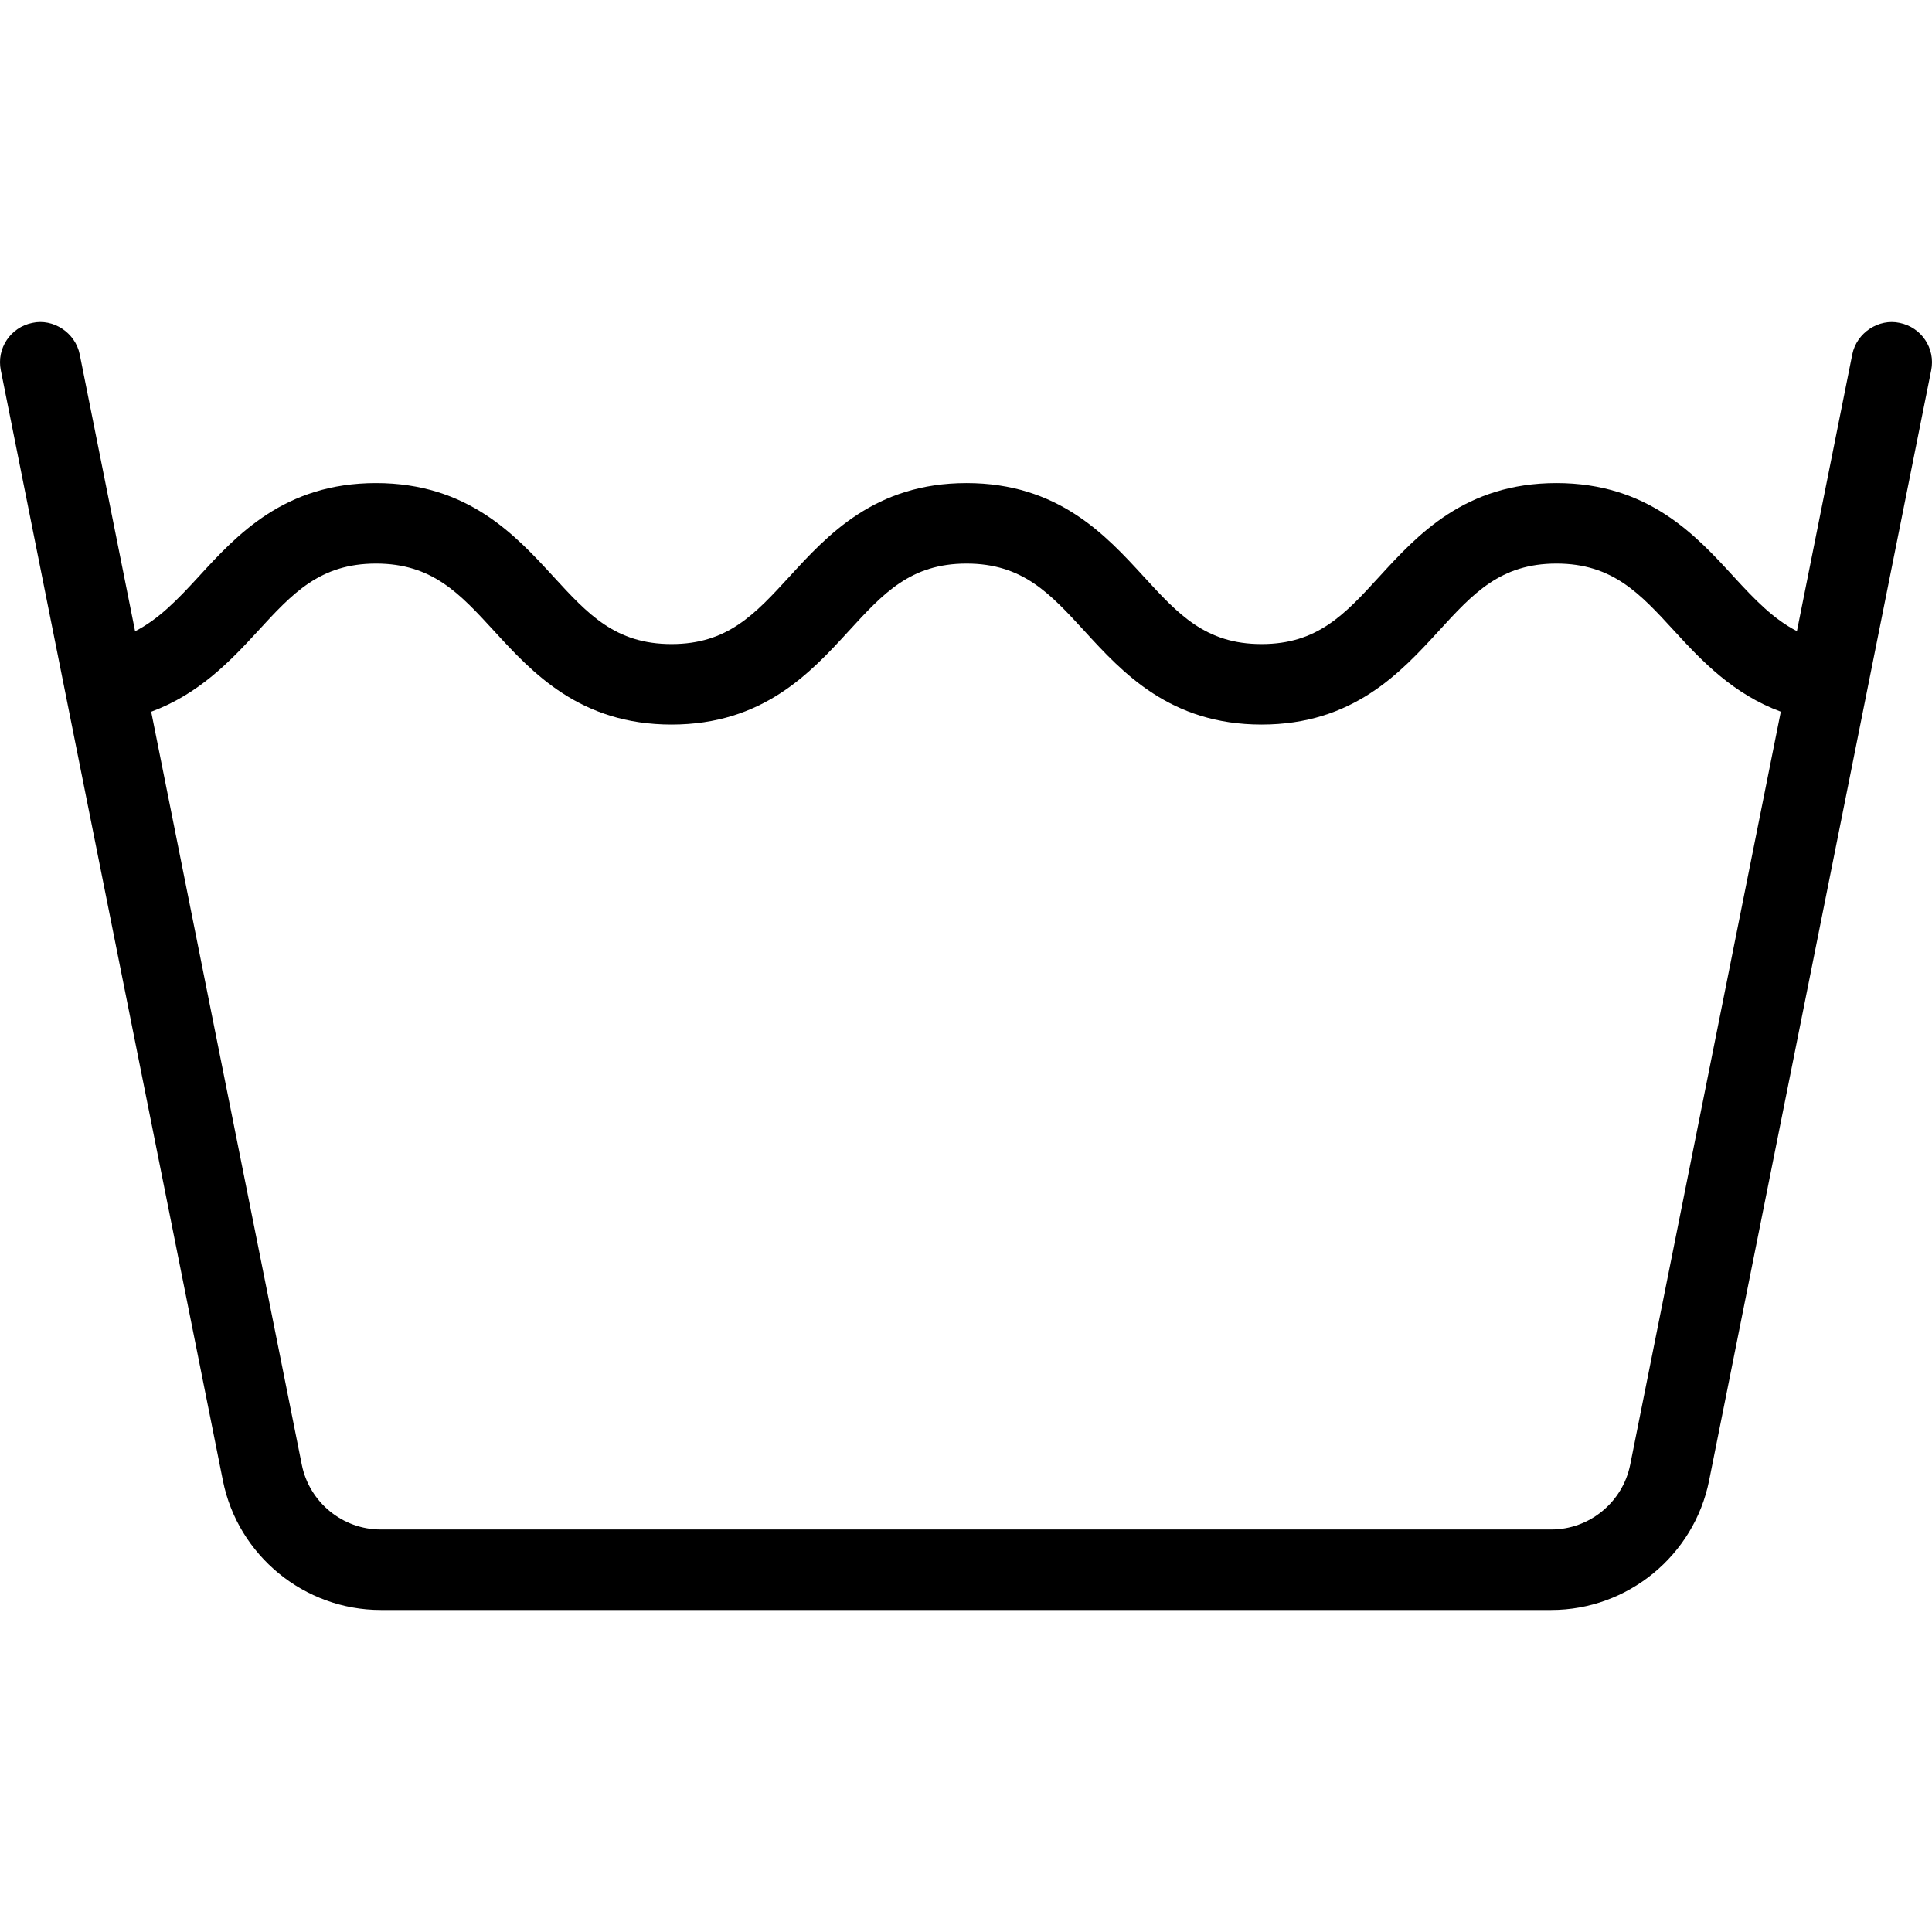
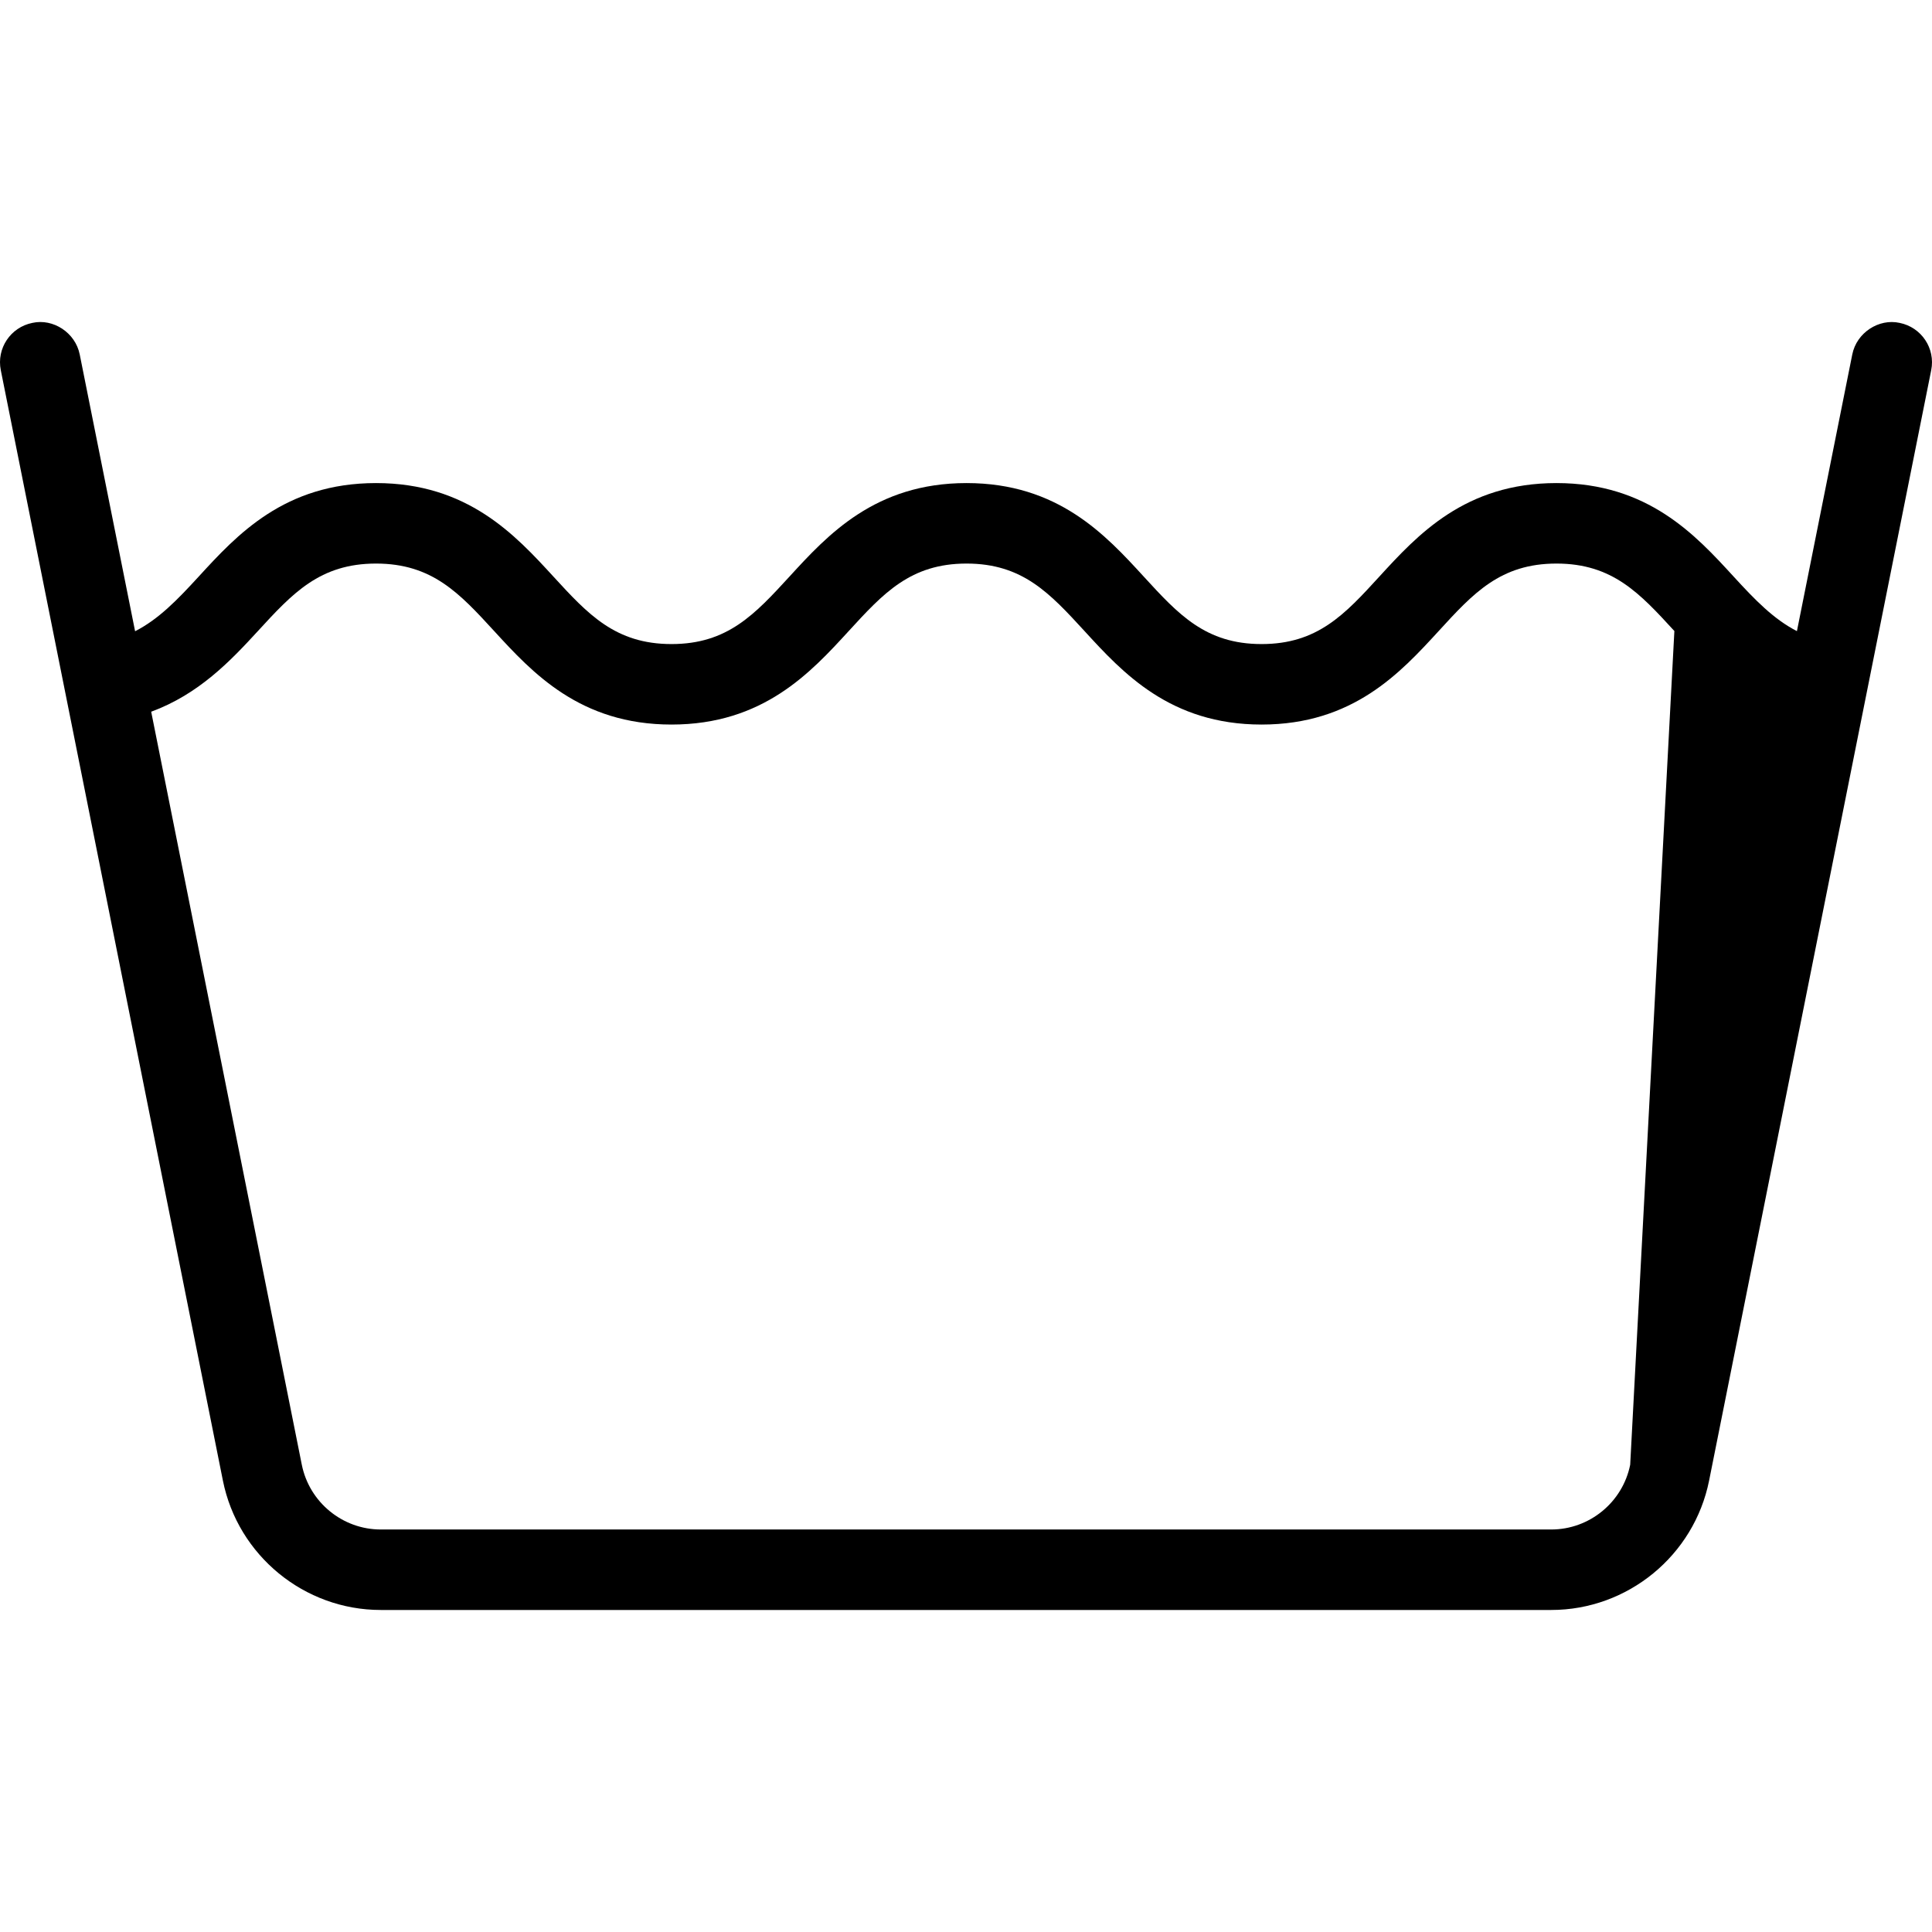
<svg xmlns="http://www.w3.org/2000/svg" fill="none" viewBox="0 0 106 106" height="106" width="106">
-   <path fill="black" d="M104.222 17.715C103.088 17.465 101.867 18.245 101.626 19.446L98.589 34.627C97.303 33.966 96.287 32.91 95.121 31.639C93.025 29.351 90.416 26.504 85.395 26.504C80.375 26.504 77.77 29.351 75.674 31.639C73.785 33.705 72.288 35.337 69.217 35.337C66.142 35.337 64.65 33.705 62.756 31.639C60.66 29.351 58.051 26.504 53.03 26.504C48.014 26.504 45.405 29.351 43.313 31.636C41.415 33.704 39.918 35.337 36.843 35.337C33.764 35.337 32.263 33.704 30.365 31.636C28.269 29.351 25.655 26.504 20.63 26.504C15.605 26.504 12.996 29.349 10.9 31.636C9.729 32.911 8.707 33.972 7.412 34.633L4.374 19.446C4.133 18.245 2.912 17.462 1.778 17.715C0.579 17.954 -0.198 19.116 0.044 20.313L12.229 81.231C13.052 85.346 16.697 88.332 20.889 88.332H85.111C89.303 88.332 92.948 85.346 93.771 81.231L105.956 20.313C106.198 19.116 105.421 17.954 104.222 17.715ZM89.441 80.365C89.027 82.422 87.207 83.916 85.111 83.916H20.889C18.793 83.916 16.973 82.422 16.559 80.365L8.295 39.049C10.901 38.087 12.626 36.285 14.152 34.621C16.05 32.553 17.551 30.92 20.631 30.92C23.714 30.92 25.215 32.555 27.113 34.623C29.209 36.909 31.823 39.753 36.843 39.753C41.864 39.753 44.473 36.907 46.569 34.619C48.463 32.553 49.955 30.92 53.03 30.92C56.105 30.92 57.602 32.553 59.5 34.621C61.592 36.906 64.201 39.753 69.217 39.753C74.233 39.753 76.839 36.906 78.935 34.621C80.828 32.553 82.321 30.92 85.396 30.92C88.471 30.92 89.968 32.553 91.865 34.621C93.387 36.285 95.108 38.086 97.705 39.047L89.441 80.365Z" />
+   <path fill="black" d="M104.222 17.715C103.088 17.465 101.867 18.245 101.626 19.446L98.589 34.627C97.303 33.966 96.287 32.91 95.121 31.639C93.025 29.351 90.416 26.504 85.395 26.504C80.375 26.504 77.77 29.351 75.674 31.639C73.785 33.705 72.288 35.337 69.217 35.337C66.142 35.337 64.65 33.705 62.756 31.639C60.66 29.351 58.051 26.504 53.03 26.504C48.014 26.504 45.405 29.351 43.313 31.636C41.415 33.704 39.918 35.337 36.843 35.337C33.764 35.337 32.263 33.704 30.365 31.636C28.269 29.351 25.655 26.504 20.63 26.504C15.605 26.504 12.996 29.349 10.9 31.636C9.729 32.911 8.707 33.972 7.412 34.633L4.374 19.446C4.133 18.245 2.912 17.462 1.778 17.715C0.579 17.954 -0.198 19.116 0.044 20.313L12.229 81.231C13.052 85.346 16.697 88.332 20.889 88.332H85.111C89.303 88.332 92.948 85.346 93.771 81.231L105.956 20.313C106.198 19.116 105.421 17.954 104.222 17.715ZM89.441 80.365C89.027 82.422 87.207 83.916 85.111 83.916H20.889C18.793 83.916 16.973 82.422 16.559 80.365L8.295 39.049C10.901 38.087 12.626 36.285 14.152 34.621C16.05 32.553 17.551 30.92 20.631 30.92C23.714 30.92 25.215 32.555 27.113 34.623C29.209 36.909 31.823 39.753 36.843 39.753C41.864 39.753 44.473 36.907 46.569 34.619C48.463 32.553 49.955 30.92 53.03 30.92C56.105 30.92 57.602 32.553 59.5 34.621C61.592 36.906 64.201 39.753 69.217 39.753C74.233 39.753 76.839 36.906 78.935 34.621C80.828 32.553 82.321 30.92 85.396 30.92C88.471 30.92 89.968 32.553 91.865 34.621L89.441 80.365Z" />
</svg>